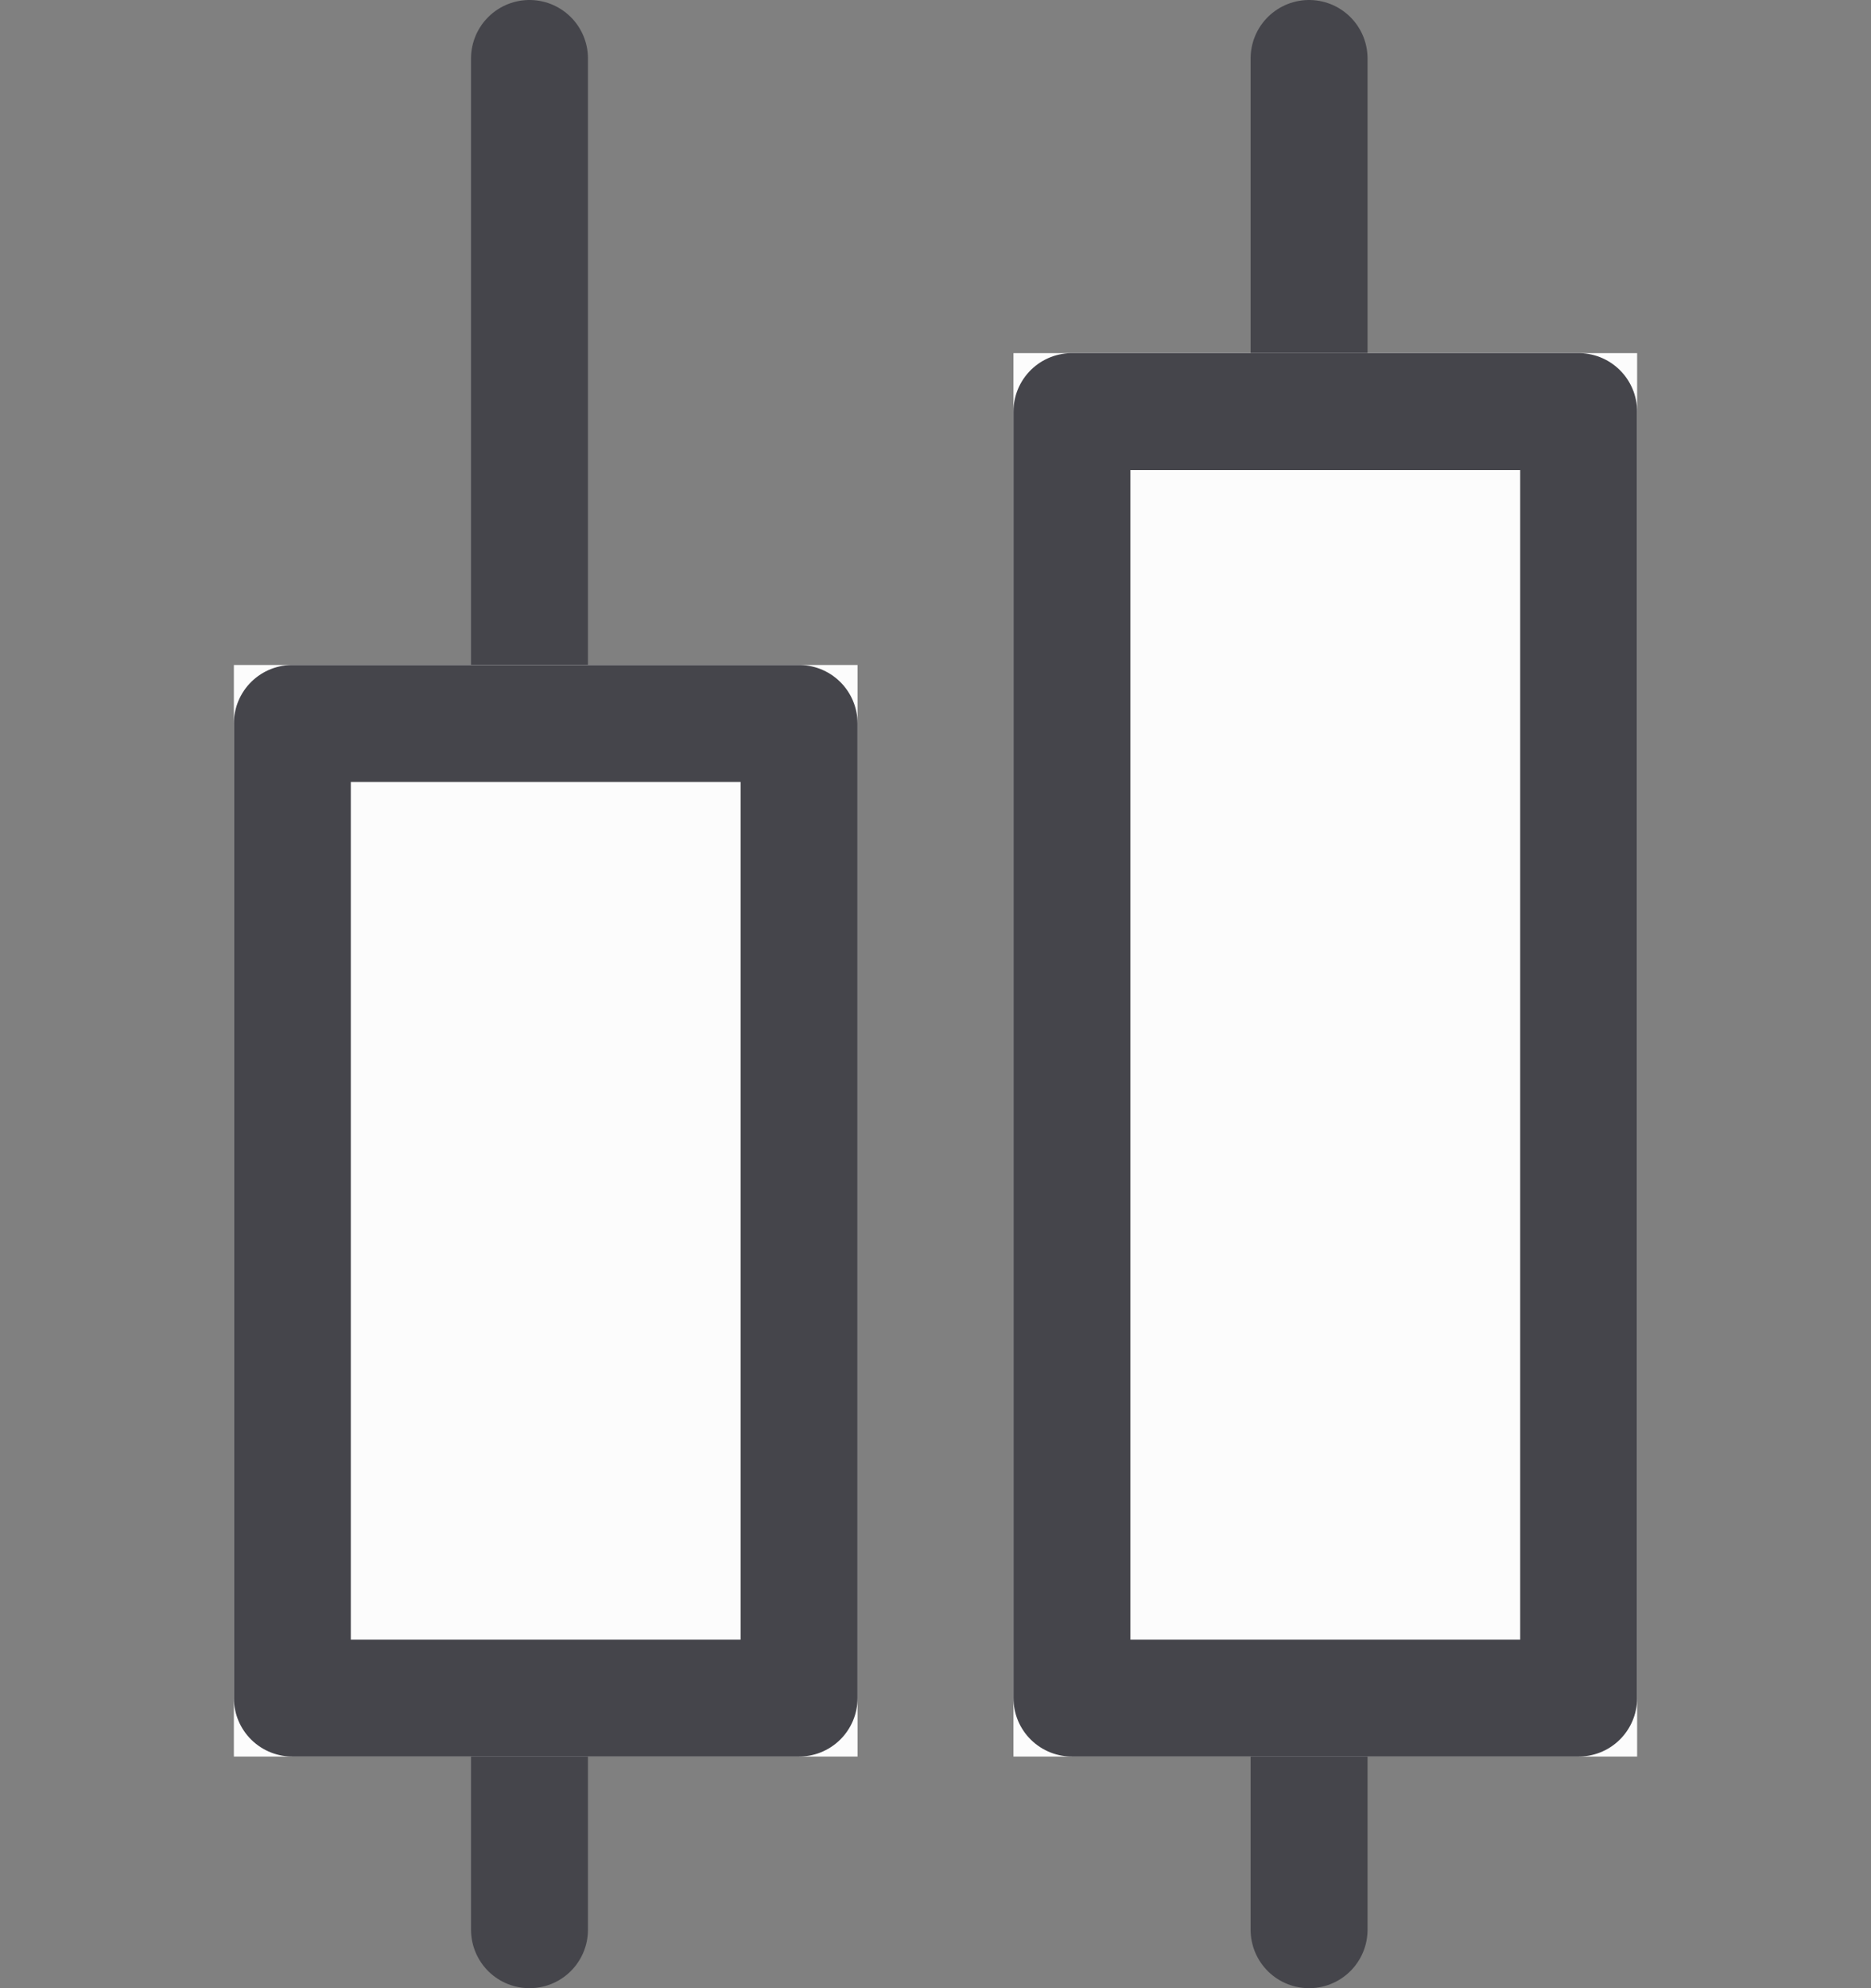
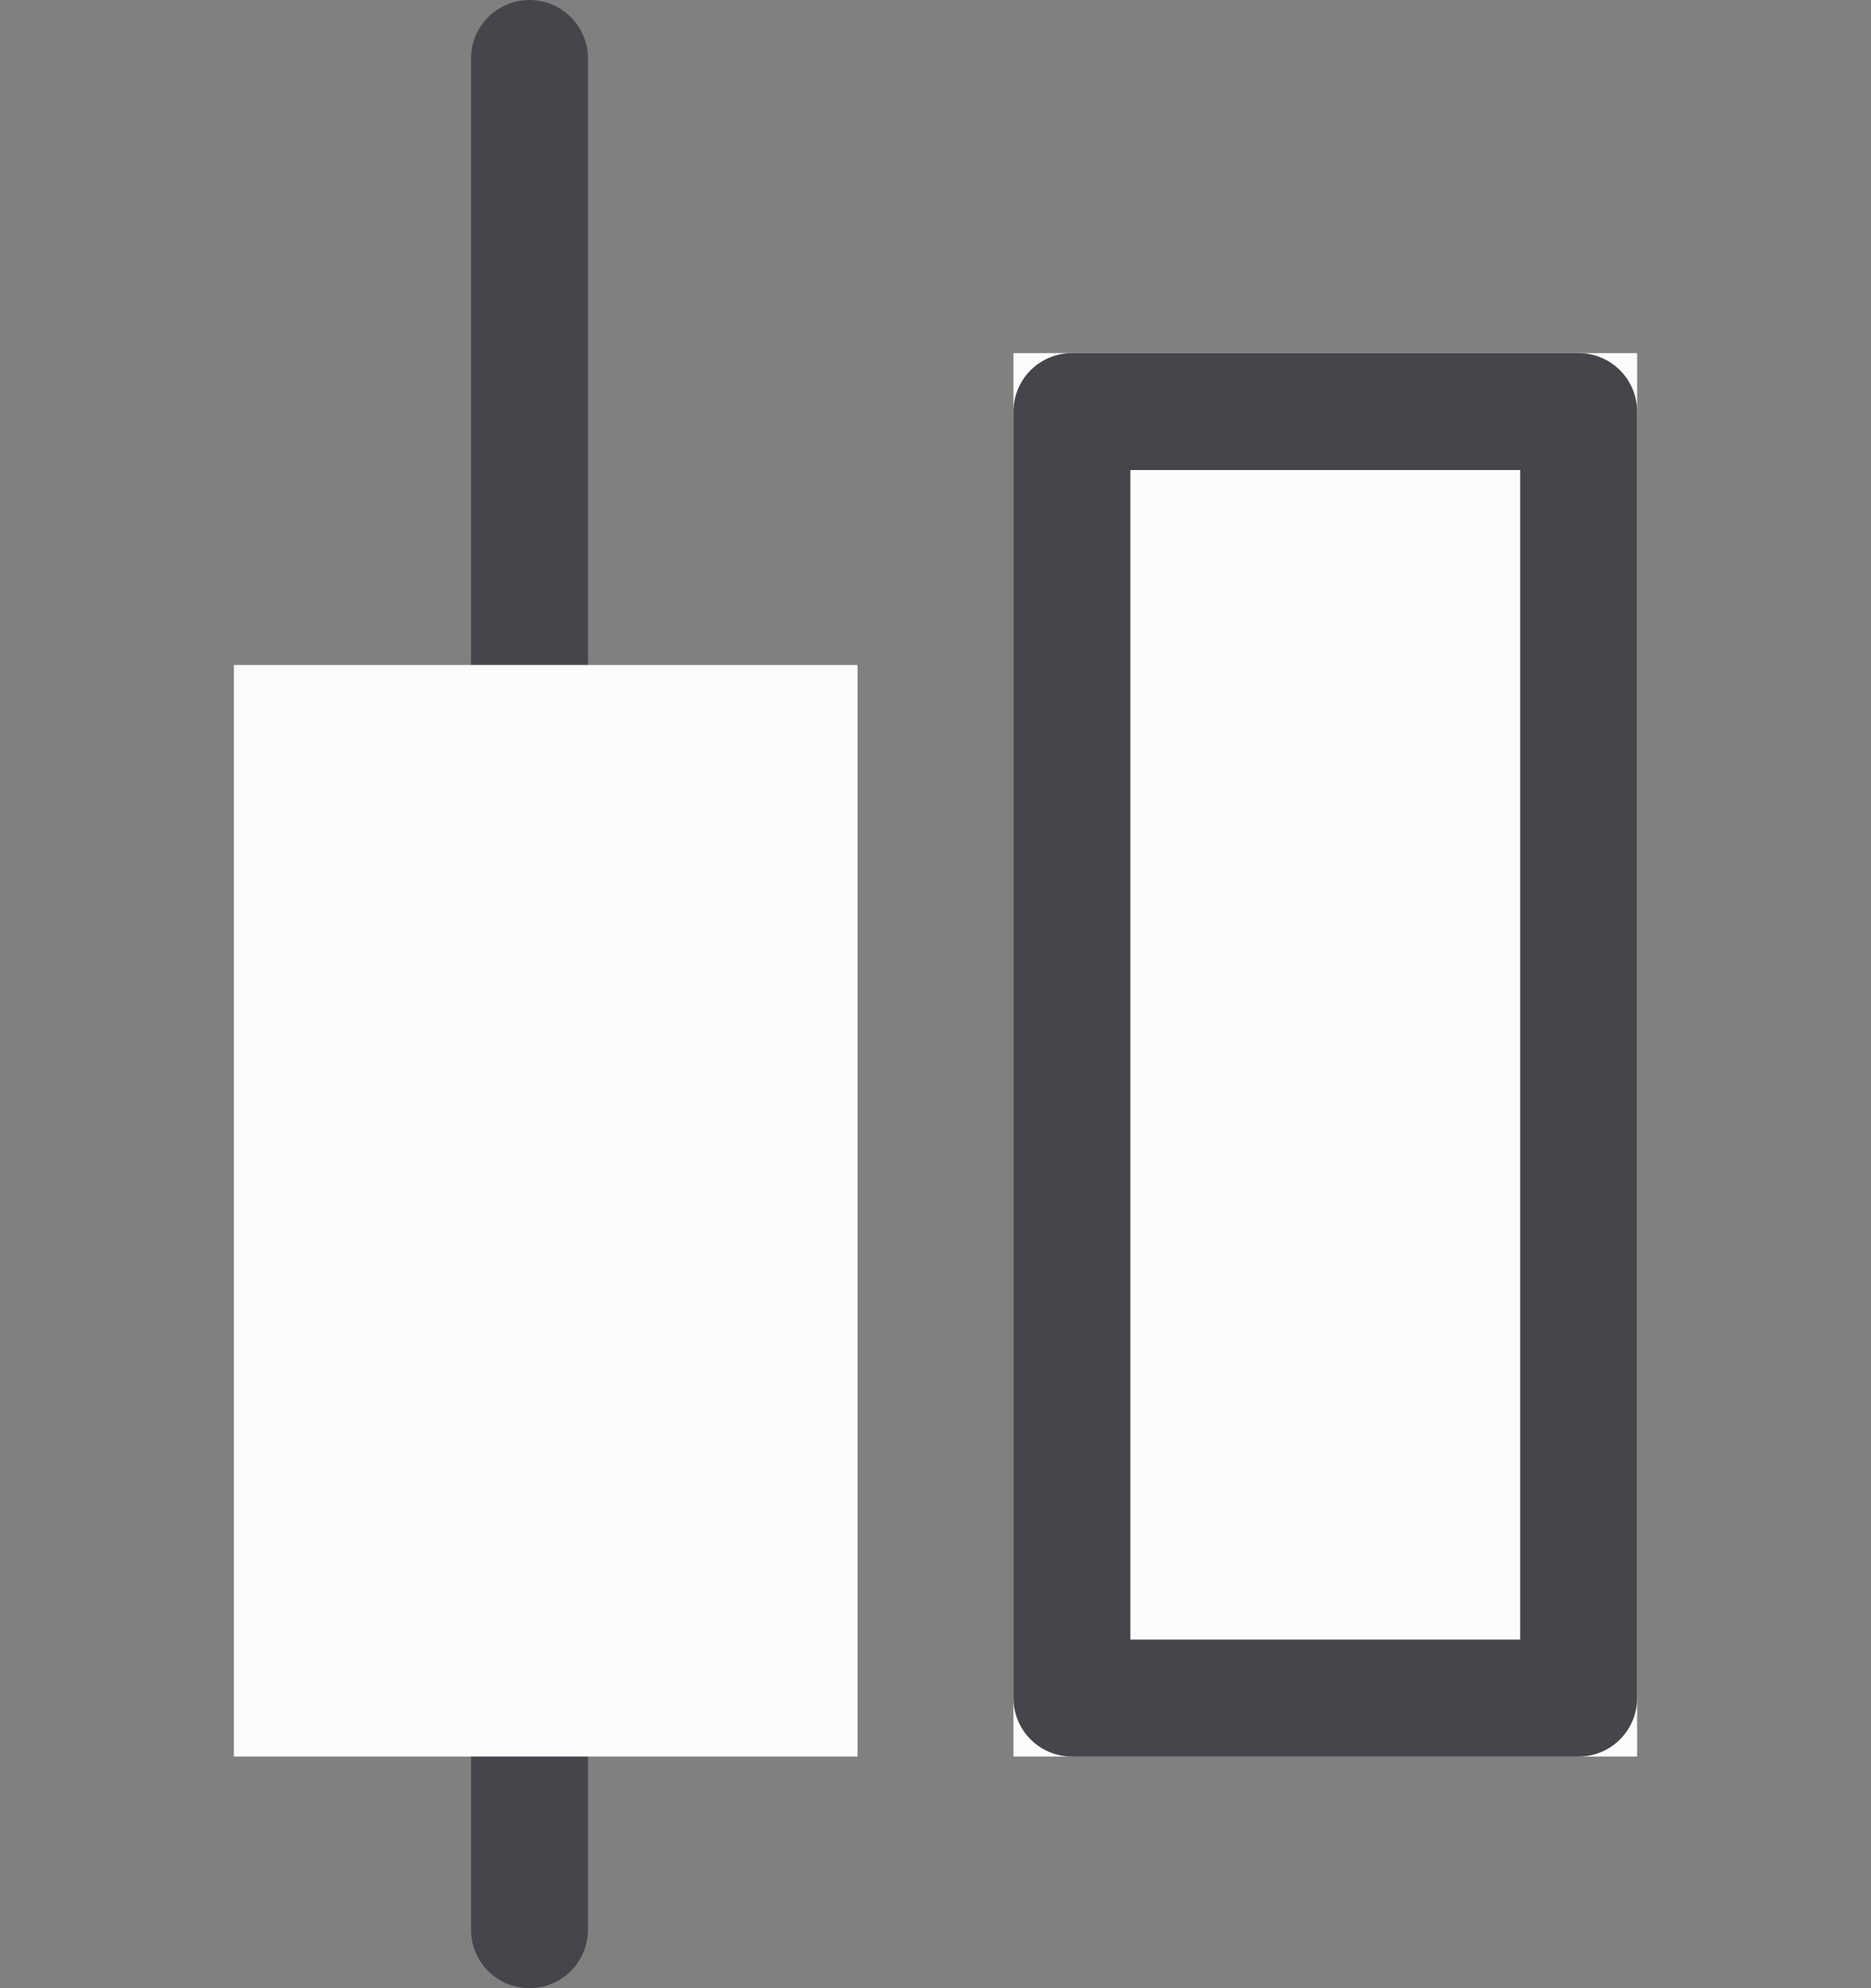
<svg xmlns="http://www.w3.org/2000/svg" width="24" height="25.5" viewBox="0 0 24 25.5">
  <rect x="0" y="0" width="24" height="25.5" fill="#808080" stroke="none" />
  <defs>
    <style>.a,.c{fill:none;}.a,.b{stroke:#45454b;stroke-linecap:round;stroke-width:1.5px;}.b{fill:#fcfcfc;stroke-linejoin:round;}.d{stroke:none;}</style>
  </defs>
  <g transform="translate(-819 -773.25)">
    <g transform="translate(822 774)">
      <path class="a" d="M818.792,816.221v24" transform="translate(-815 -816.221)" />
-       <path class="a" d="M818.792,816.221v24" transform="translate(-805 -816.221)" />
      <g class="b" transform="translate(0 7.779)">
        <rect class="d" width="8" height="14" />
-         <rect class="c" x="0.75" y="0.75" width="6.5" height="12.5" />
      </g>
      <g class="b" transform="translate(10 3.779)">
        <rect class="d" width="8" height="18" />
        <rect class="c" x="0.75" y="0.75" width="6.5" height="16.5" />
      </g>
    </g>
    <rect class="c" width="24" height="24" transform="translate(819 774)" />
  </g>
</svg>